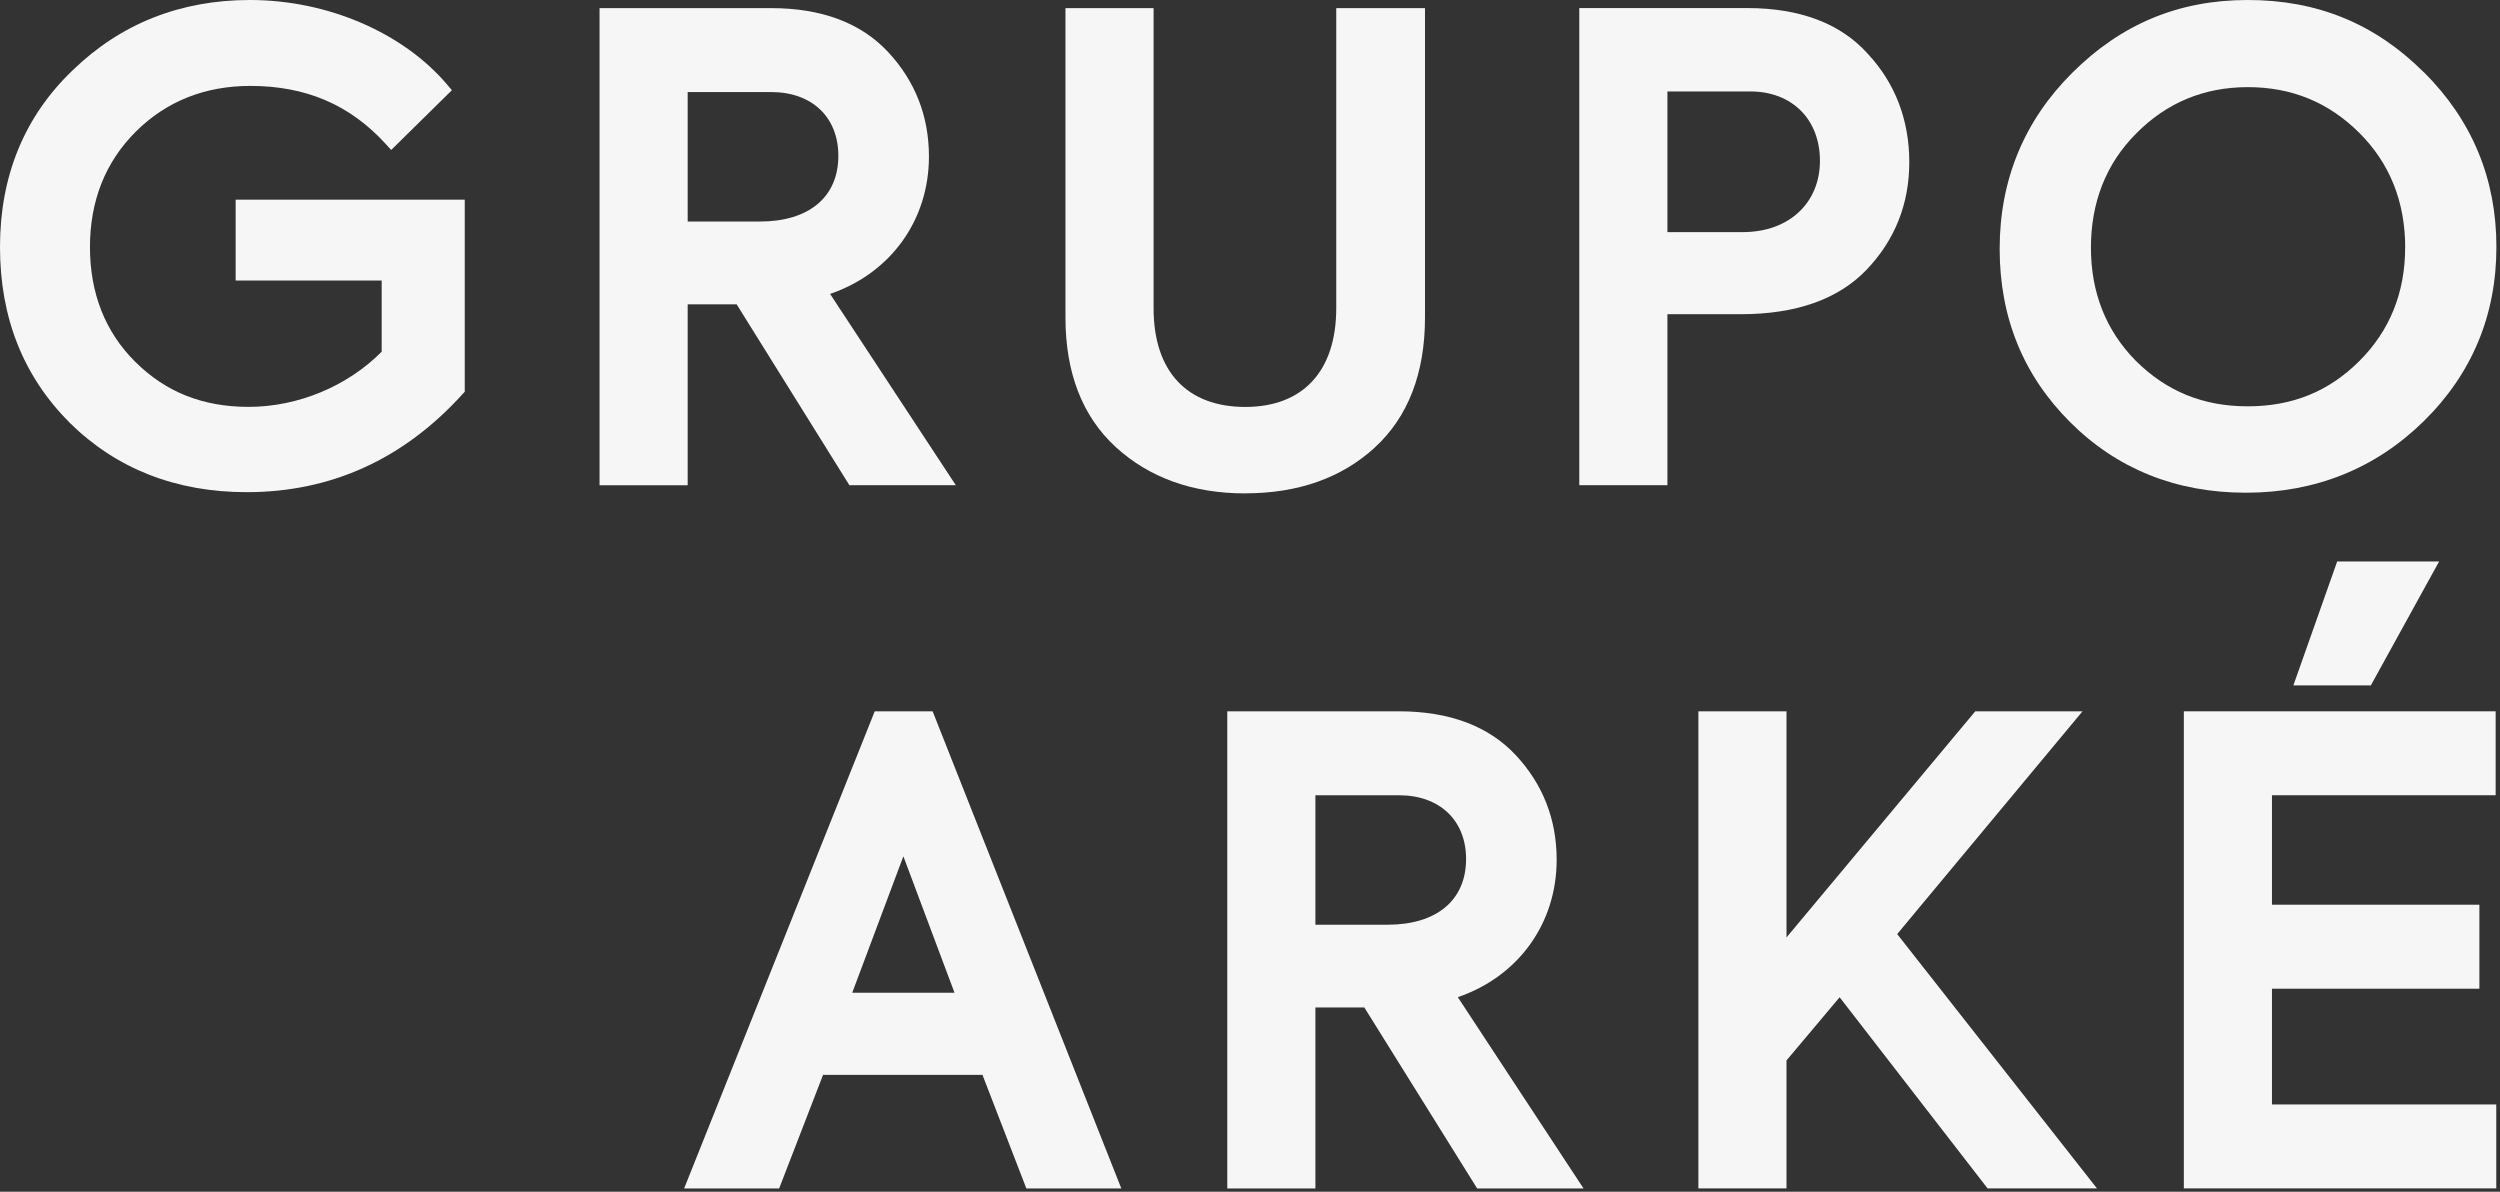
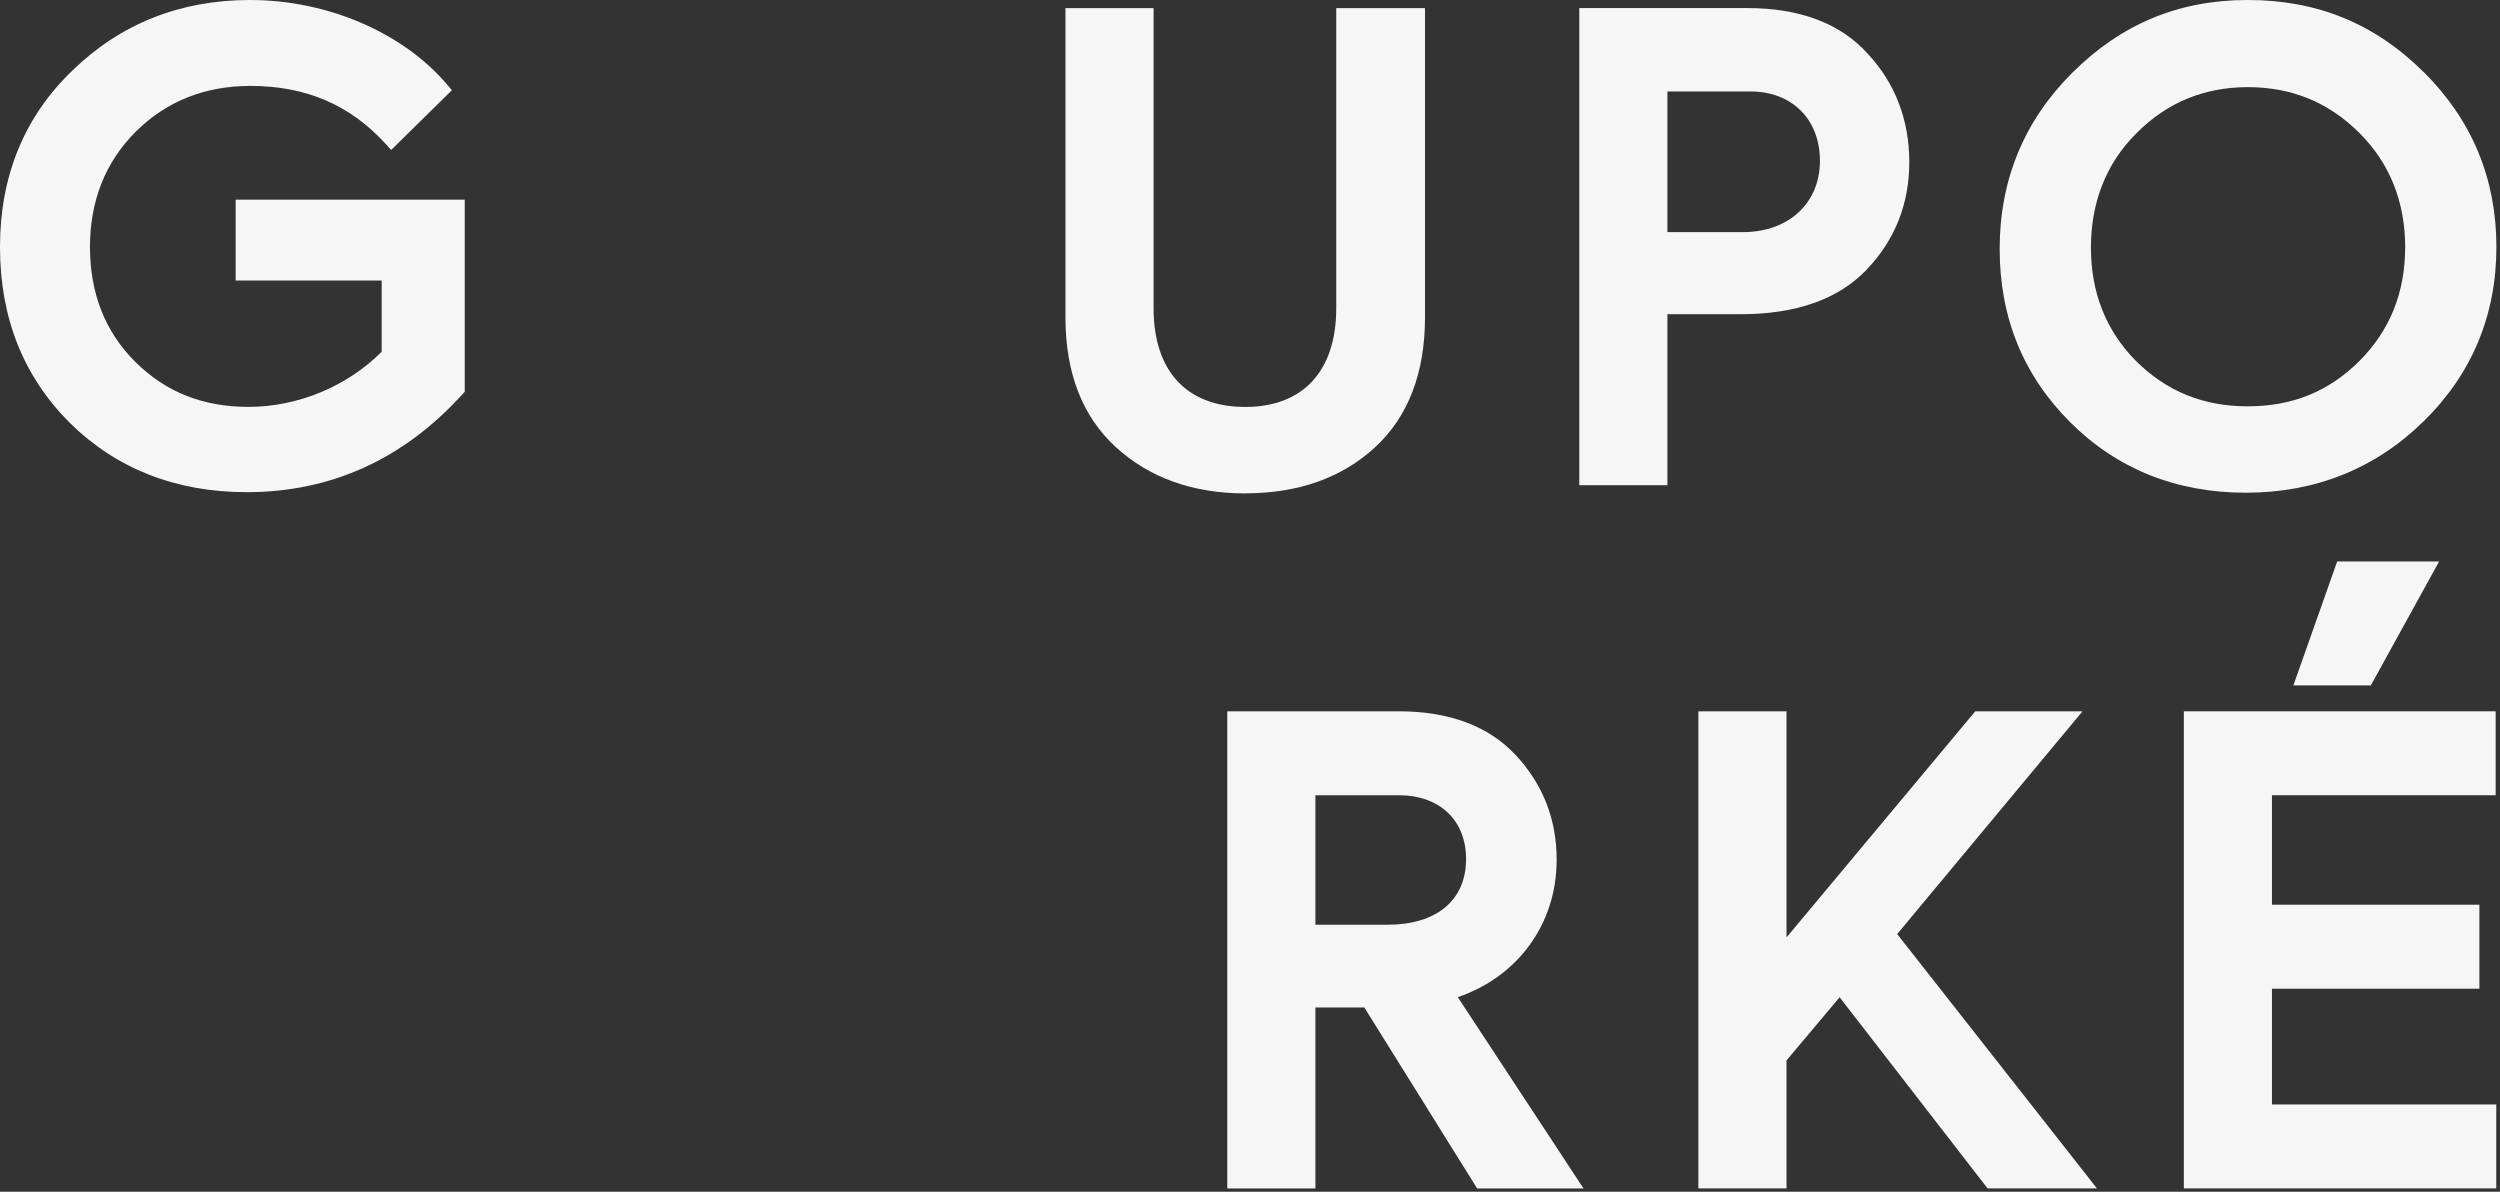
<svg xmlns="http://www.w3.org/2000/svg" width="665" height="317" viewBox="0 0 665 317" fill="none">
  <rect x="0" y="0" width="665" height="317" fill="#333333" stroke="none" />
  <path d="M123.076 104.795L123.622 104.196V53.115H62.684V74.623H101.527V93.551C92.416 102.743 79.25 108.229 66.139 108.229C53.955 108.229 44.08 104.305 35.97 96.239C27.968 88.283 23.931 78.001 23.931 65.704C23.931 53.406 28.041 43.07 36.134 35.004C44.244 26.939 54.5 22.852 66.63 22.852C81.36 22.852 93.107 27.884 102.563 38.256L104.055 39.891L120.203 23.996L118.93 22.489C107.146 8.61 87.033 0 66.484 0C47.99 0 32.115 6.285 19.331 18.692C6.51 30.954 0 46.776 0 65.704C0 84.632 6.274 100.218 18.621 112.534C31.042 124.741 46.844 130.917 65.63 130.917C88.052 130.917 107.364 122.143 123.058 104.813" fill="#F6F6F6" />
-   <path d="M225.949 129.064H254.244L220.802 78.183C236.878 72.679 247.098 58.619 247.098 41.635C247.098 30.899 243.424 21.526 236.187 13.787C228.967 6.067 218.511 2.161 205.127 2.161H159.482V129.082H182.923V80.944H195.943L225.949 129.082V129.064ZM202.126 58.928H182.923V24.486H205.127C215.983 24.486 223.003 31.153 223.003 41.453C223.003 52.388 215.201 58.928 202.126 58.928Z" fill="#F6F6F6" />
  <path d="M331.258 131.225C345.315 131.225 356.899 127.12 365.7 119.037C374.556 110.899 379.048 99.273 379.048 84.45V2.161H355.444V81.98C355.444 98.673 346.624 108.246 331.24 108.246C315.855 108.246 306.854 98.928 306.854 81.98V2.161H283.413V84.468C283.413 99.182 287.905 110.753 296.761 118.891C305.69 127.084 317.292 131.244 331.221 131.244" fill="#F6F6F6" />
  <path d="M496.45 71.807C504.033 63.906 507.871 54.26 507.871 43.124C507.871 31.989 504.143 22.125 496.832 14.314C489.613 6.249 478.811 2.144 464.736 2.144H420.092V129.064H443.532V83.578H463.063C477.72 83.578 488.94 79.618 496.45 71.807ZM463.572 61.744H443.532V24.323H465.572C476.665 24.323 484.103 31.735 484.103 42.779C484.103 53.824 476.047 61.744 463.554 61.744" fill="#F6F6F6" />
  <path d="M644.731 19.219C631.746 6.285 616.435 -3.05176e-05 597.886 -3.05176e-05C579.337 -3.05176e-05 564.116 6.521 551.205 19.382C538.403 32.134 531.911 47.883 531.911 66.194C531.911 84.505 538.239 99.927 550.714 112.352C563.189 124.777 578.901 131.062 597.395 131.062C615.889 131.062 631.874 124.65 644.731 112.025C657.533 99.436 664.043 83.851 664.043 65.686C664.043 47.52 657.551 31.953 644.749 19.201M639.766 65.867C639.766 77.856 635.656 88.011 627.546 96.076C619.435 104.159 609.743 108.083 597.886 108.083C586.029 108.083 576.282 104.105 568.081 95.931C560.189 87.92 556.188 77.82 556.188 65.885C556.188 53.951 560.134 43.578 568.244 35.495C576.3 27.32 586.266 23.179 597.904 23.179C609.543 23.179 619.344 27.157 627.564 35.331C635.674 43.397 639.784 53.678 639.784 65.867" fill="#F6F6F6" />
-   <path d="M232.677 189.209L181.977 316.13H207.254L218.929 285.921H261.337L273.011 316.13H298.27L248.08 189.209H232.677ZM253.899 264.068H226.694L240.297 227.774L253.899 264.068Z" fill="#F6F6F6" />
  <path d="M414.072 228.682C414.072 217.947 410.399 208.573 403.161 200.835C395.942 193.115 385.486 189.209 372.101 189.209H326.457V316.13H349.898V267.992H362.918L392.923 316.13H421.219L387.777 265.249C403.852 259.745 414.072 245.685 414.072 228.7M389.977 228.501C389.977 239.436 382.176 245.976 369.101 245.976H349.898V211.534H372.101C382.958 211.534 389.977 218.201 389.977 228.501Z" fill="#F6F6F6" />
  <path d="M553.951 189.209H525.419L475.21 249.354V189.209H451.77V316.112H475.21V282.07L489.34 265.267L528.692 316.112H557.788L504.652 248.464L553.951 189.209Z" fill="#F6F6F6" />
  <path d="M604.342 262.996H659.515V240.653H604.342V211.534H663.843V189.209H580.901V316.112H664.007V293.786H604.342V262.996Z" fill="#F6F6F6" />
  <path d="M610.033 182.324H630.637L648.804 149.354H621.69L610.033 182.324Z" fill="#F6F6F6" />
</svg>